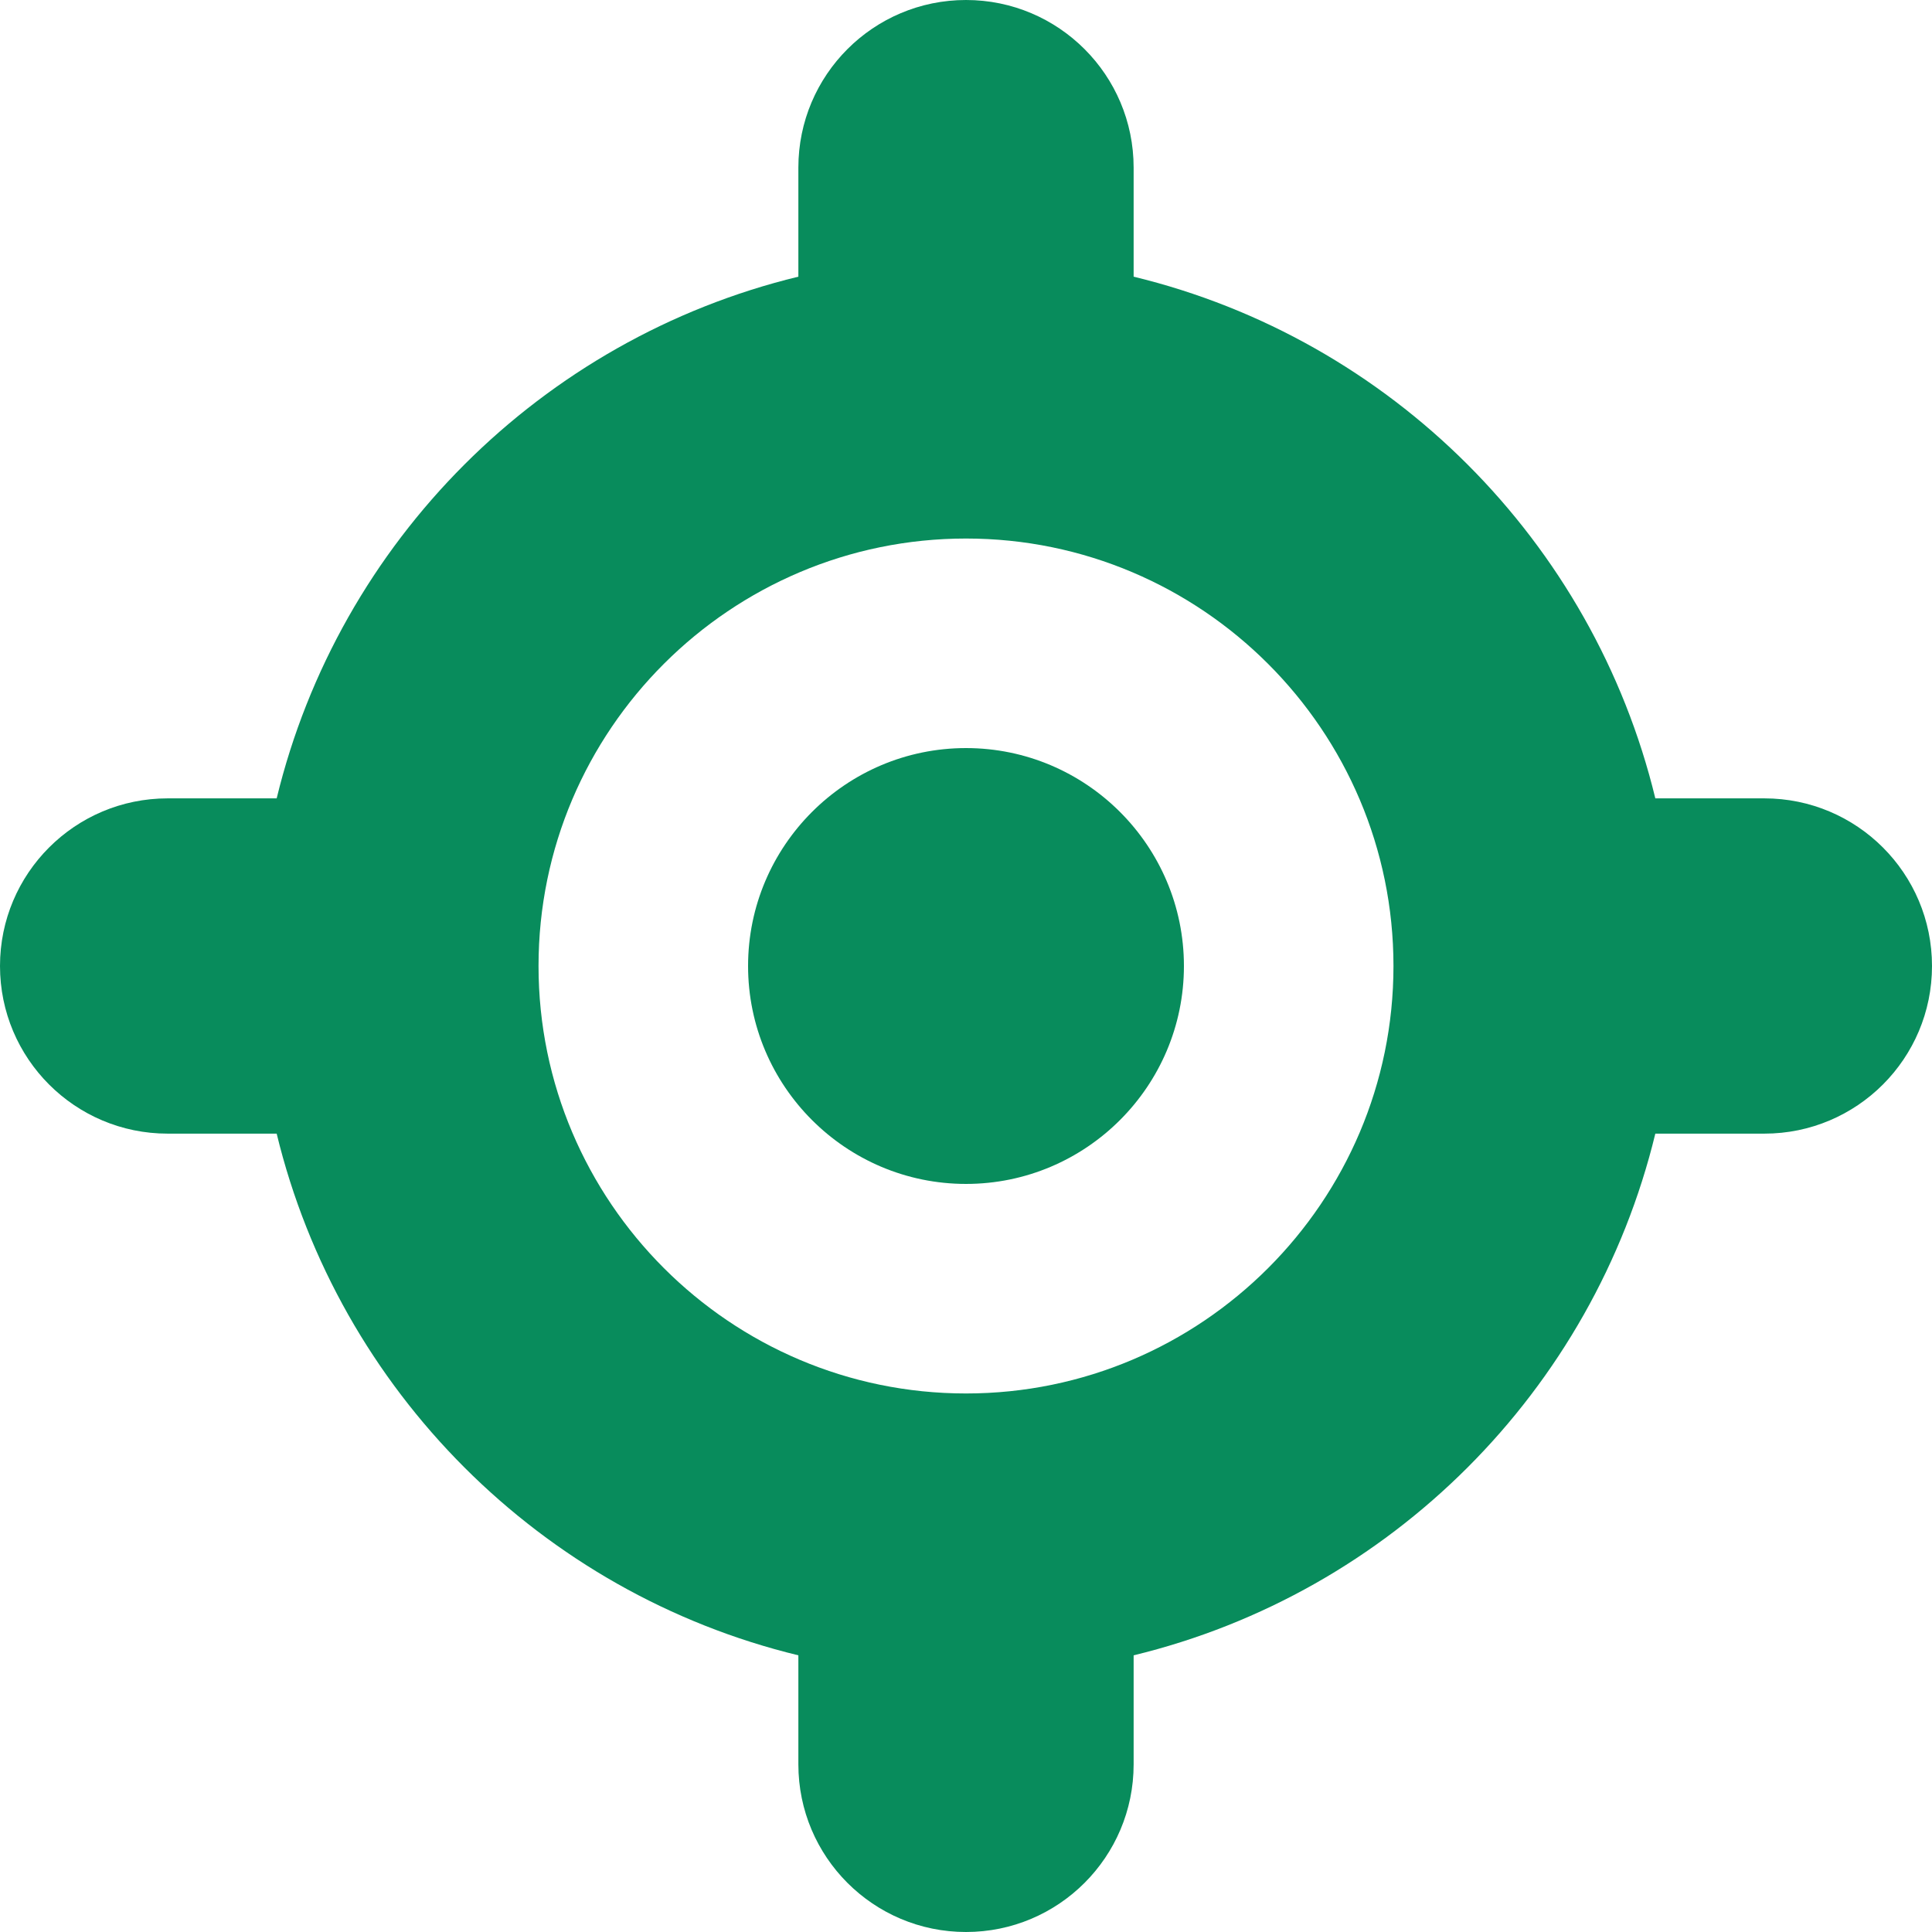
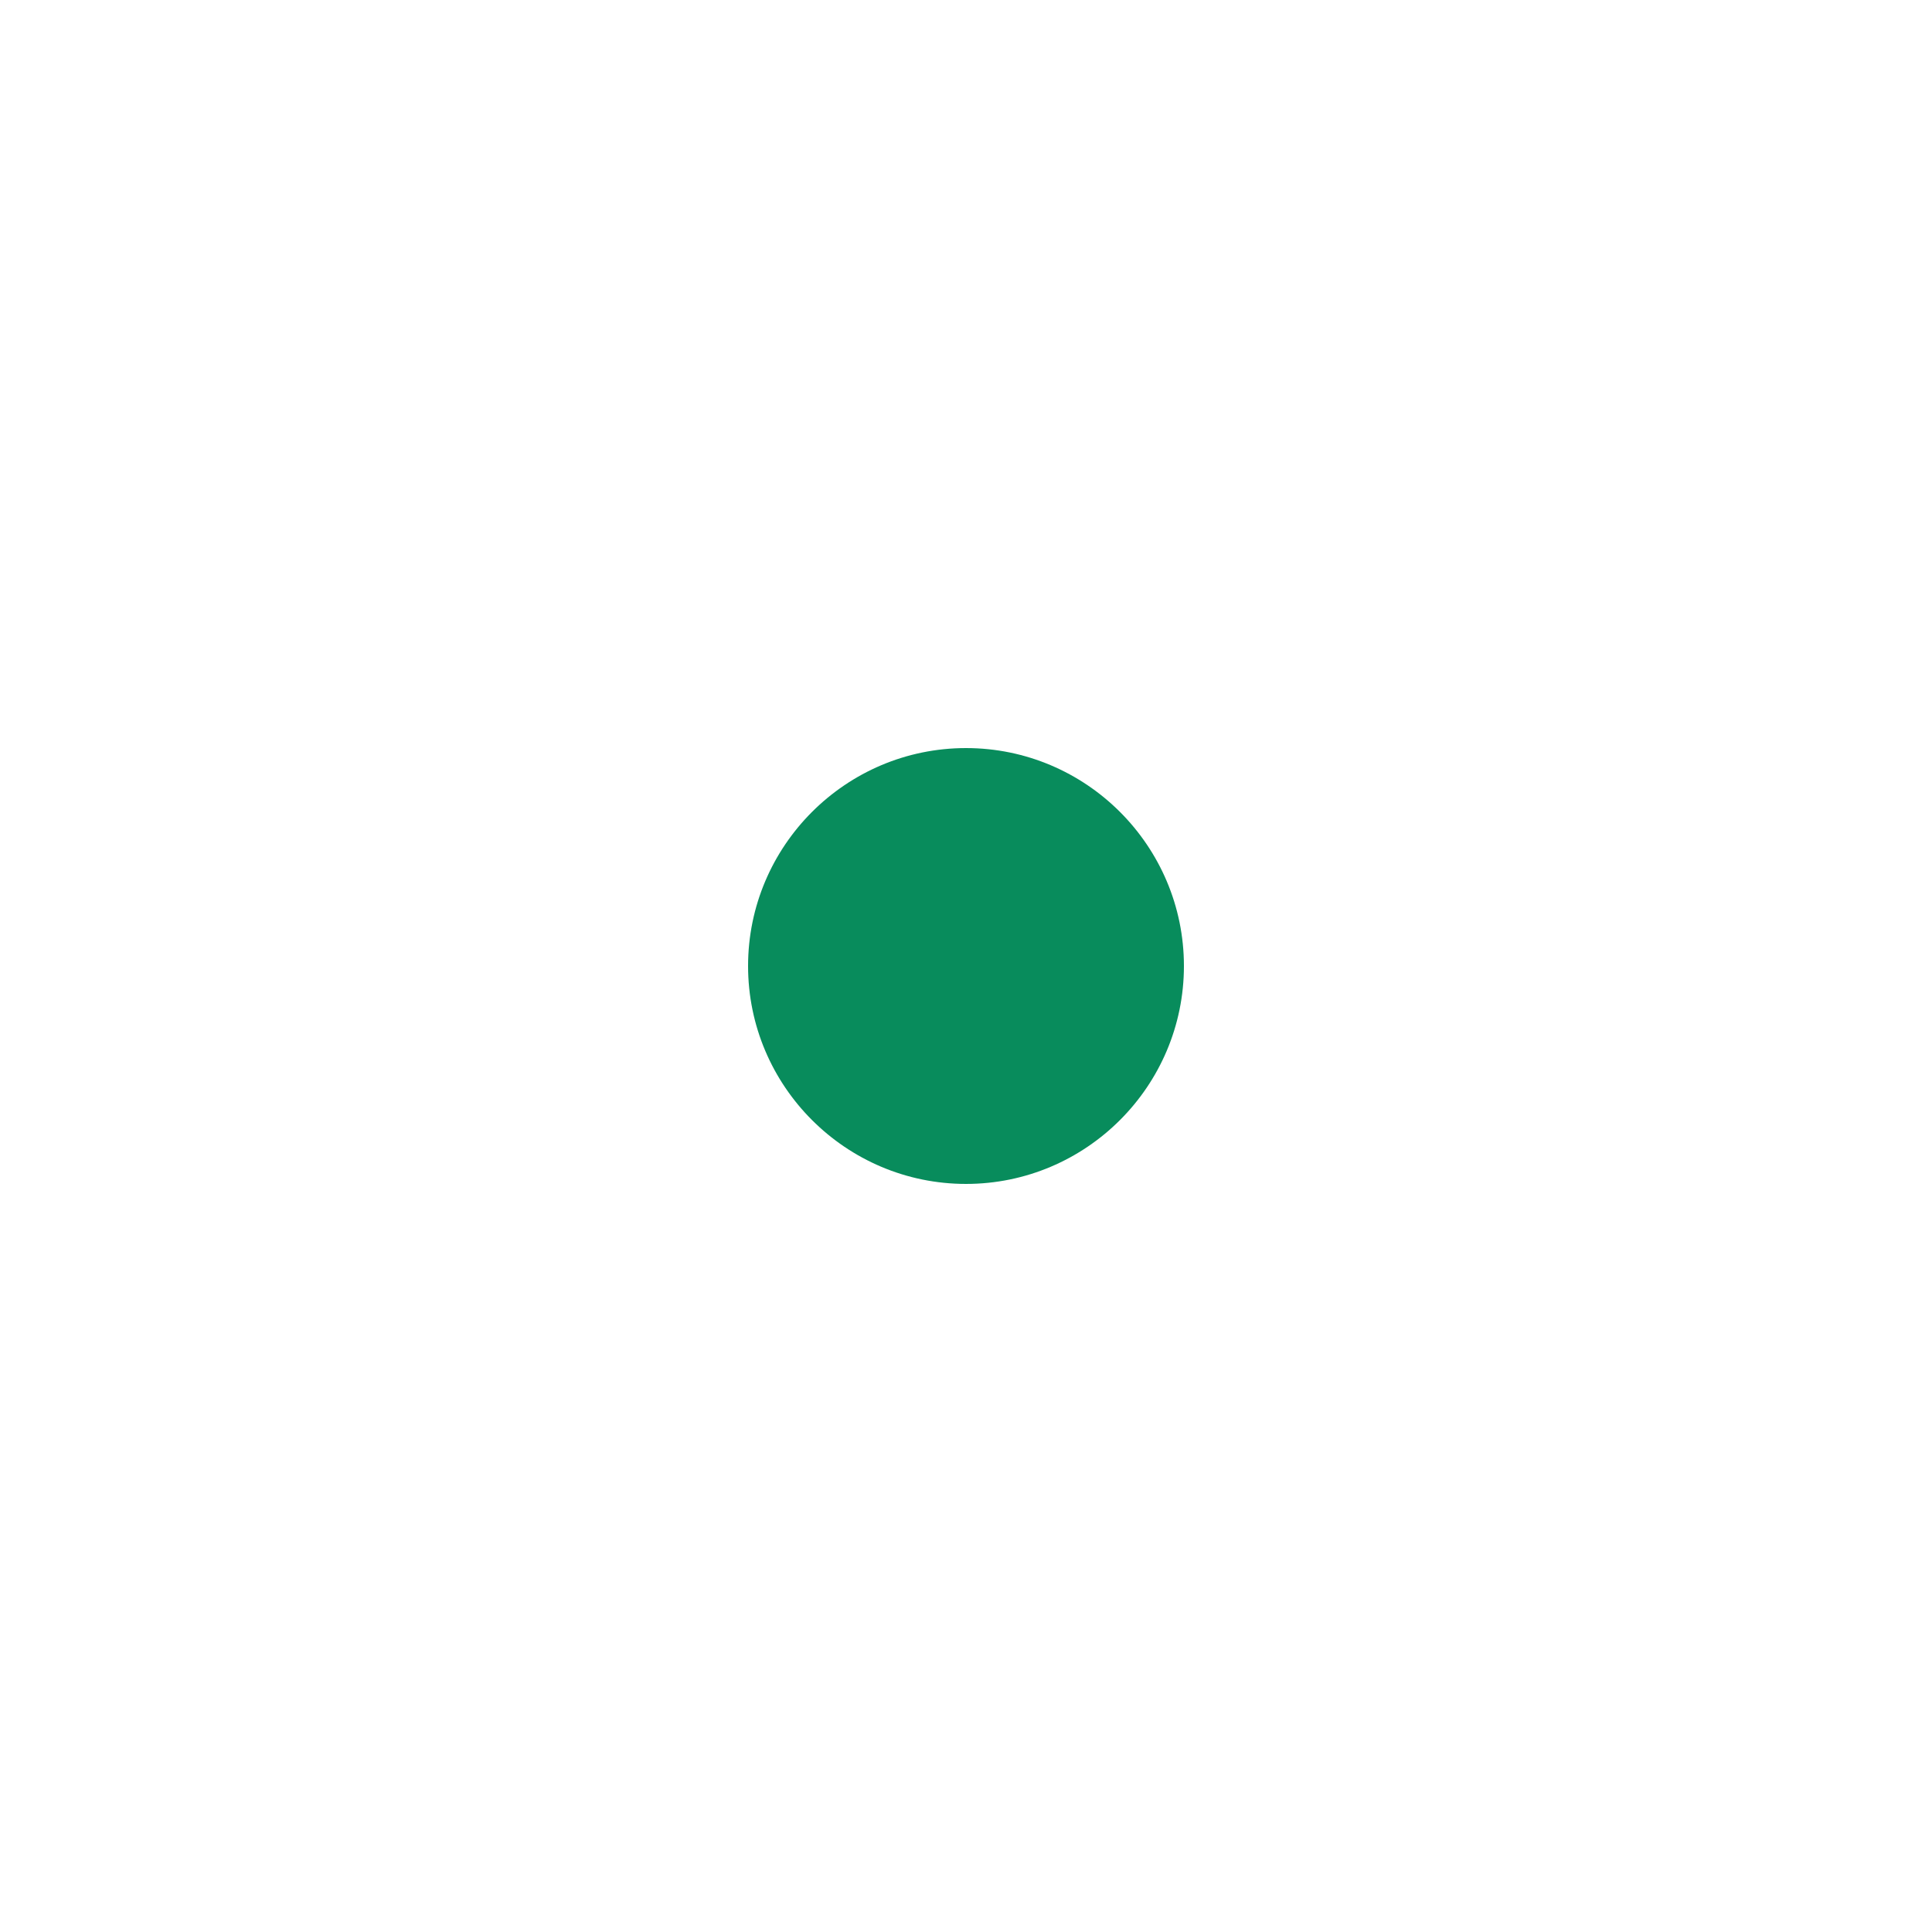
<svg xmlns="http://www.w3.org/2000/svg" version="1.1" id="Layer_1" x="0px" y="0px" viewBox="0 0 461 461" style="enable-background:new 0 0 461 461;" xml:space="preserve" width="461" height="461">
  <style type="text/css">
* {fill:#088c5c;}
rect, circle, ellipse, line, polyline, polygon {fill:#05F29B;}
</style>
  <g>
    <g>
      <g>
-         <path d="M421,190.5h-26.018C380.117,129.159,331.841,80.883,270.5,66.018V40c0-22.092-17.909-40-40-40s-40,17.908-40,40v26.018     C129.159,80.883,80.883,129.159,66.018,190.5H40c-22.091,0-40,17.908-40,40s17.909,40,40,40h26.018     C80.883,331.841,129.16,380.117,190.5,394.982V421c0,22.092,17.909,40,40,40s40-17.908,40-40v-26.018     c61.341-14.865,109.617-63.142,124.482-124.482H421c22.091,0,40-17.908,40-40S443.091,190.5,421,190.5z M230.5,332.5     c-56.263,0-102-45.792-102-102c0-56.422,45.92-102,102-102c56.263,0,102,45.792,102,102C332.5,286.752,286.719,332.5,230.5,332.5     z" />
        <path d="M230.5,178.5c-28.673,0-52,23.327-52,52c0,28.673,23.327,52,52,52c28.673,0,52-23.327,52-52     C282.5,201.827,259.173,178.5,230.5,178.5z" />
      </g>
    </g>
  </g>
</svg>